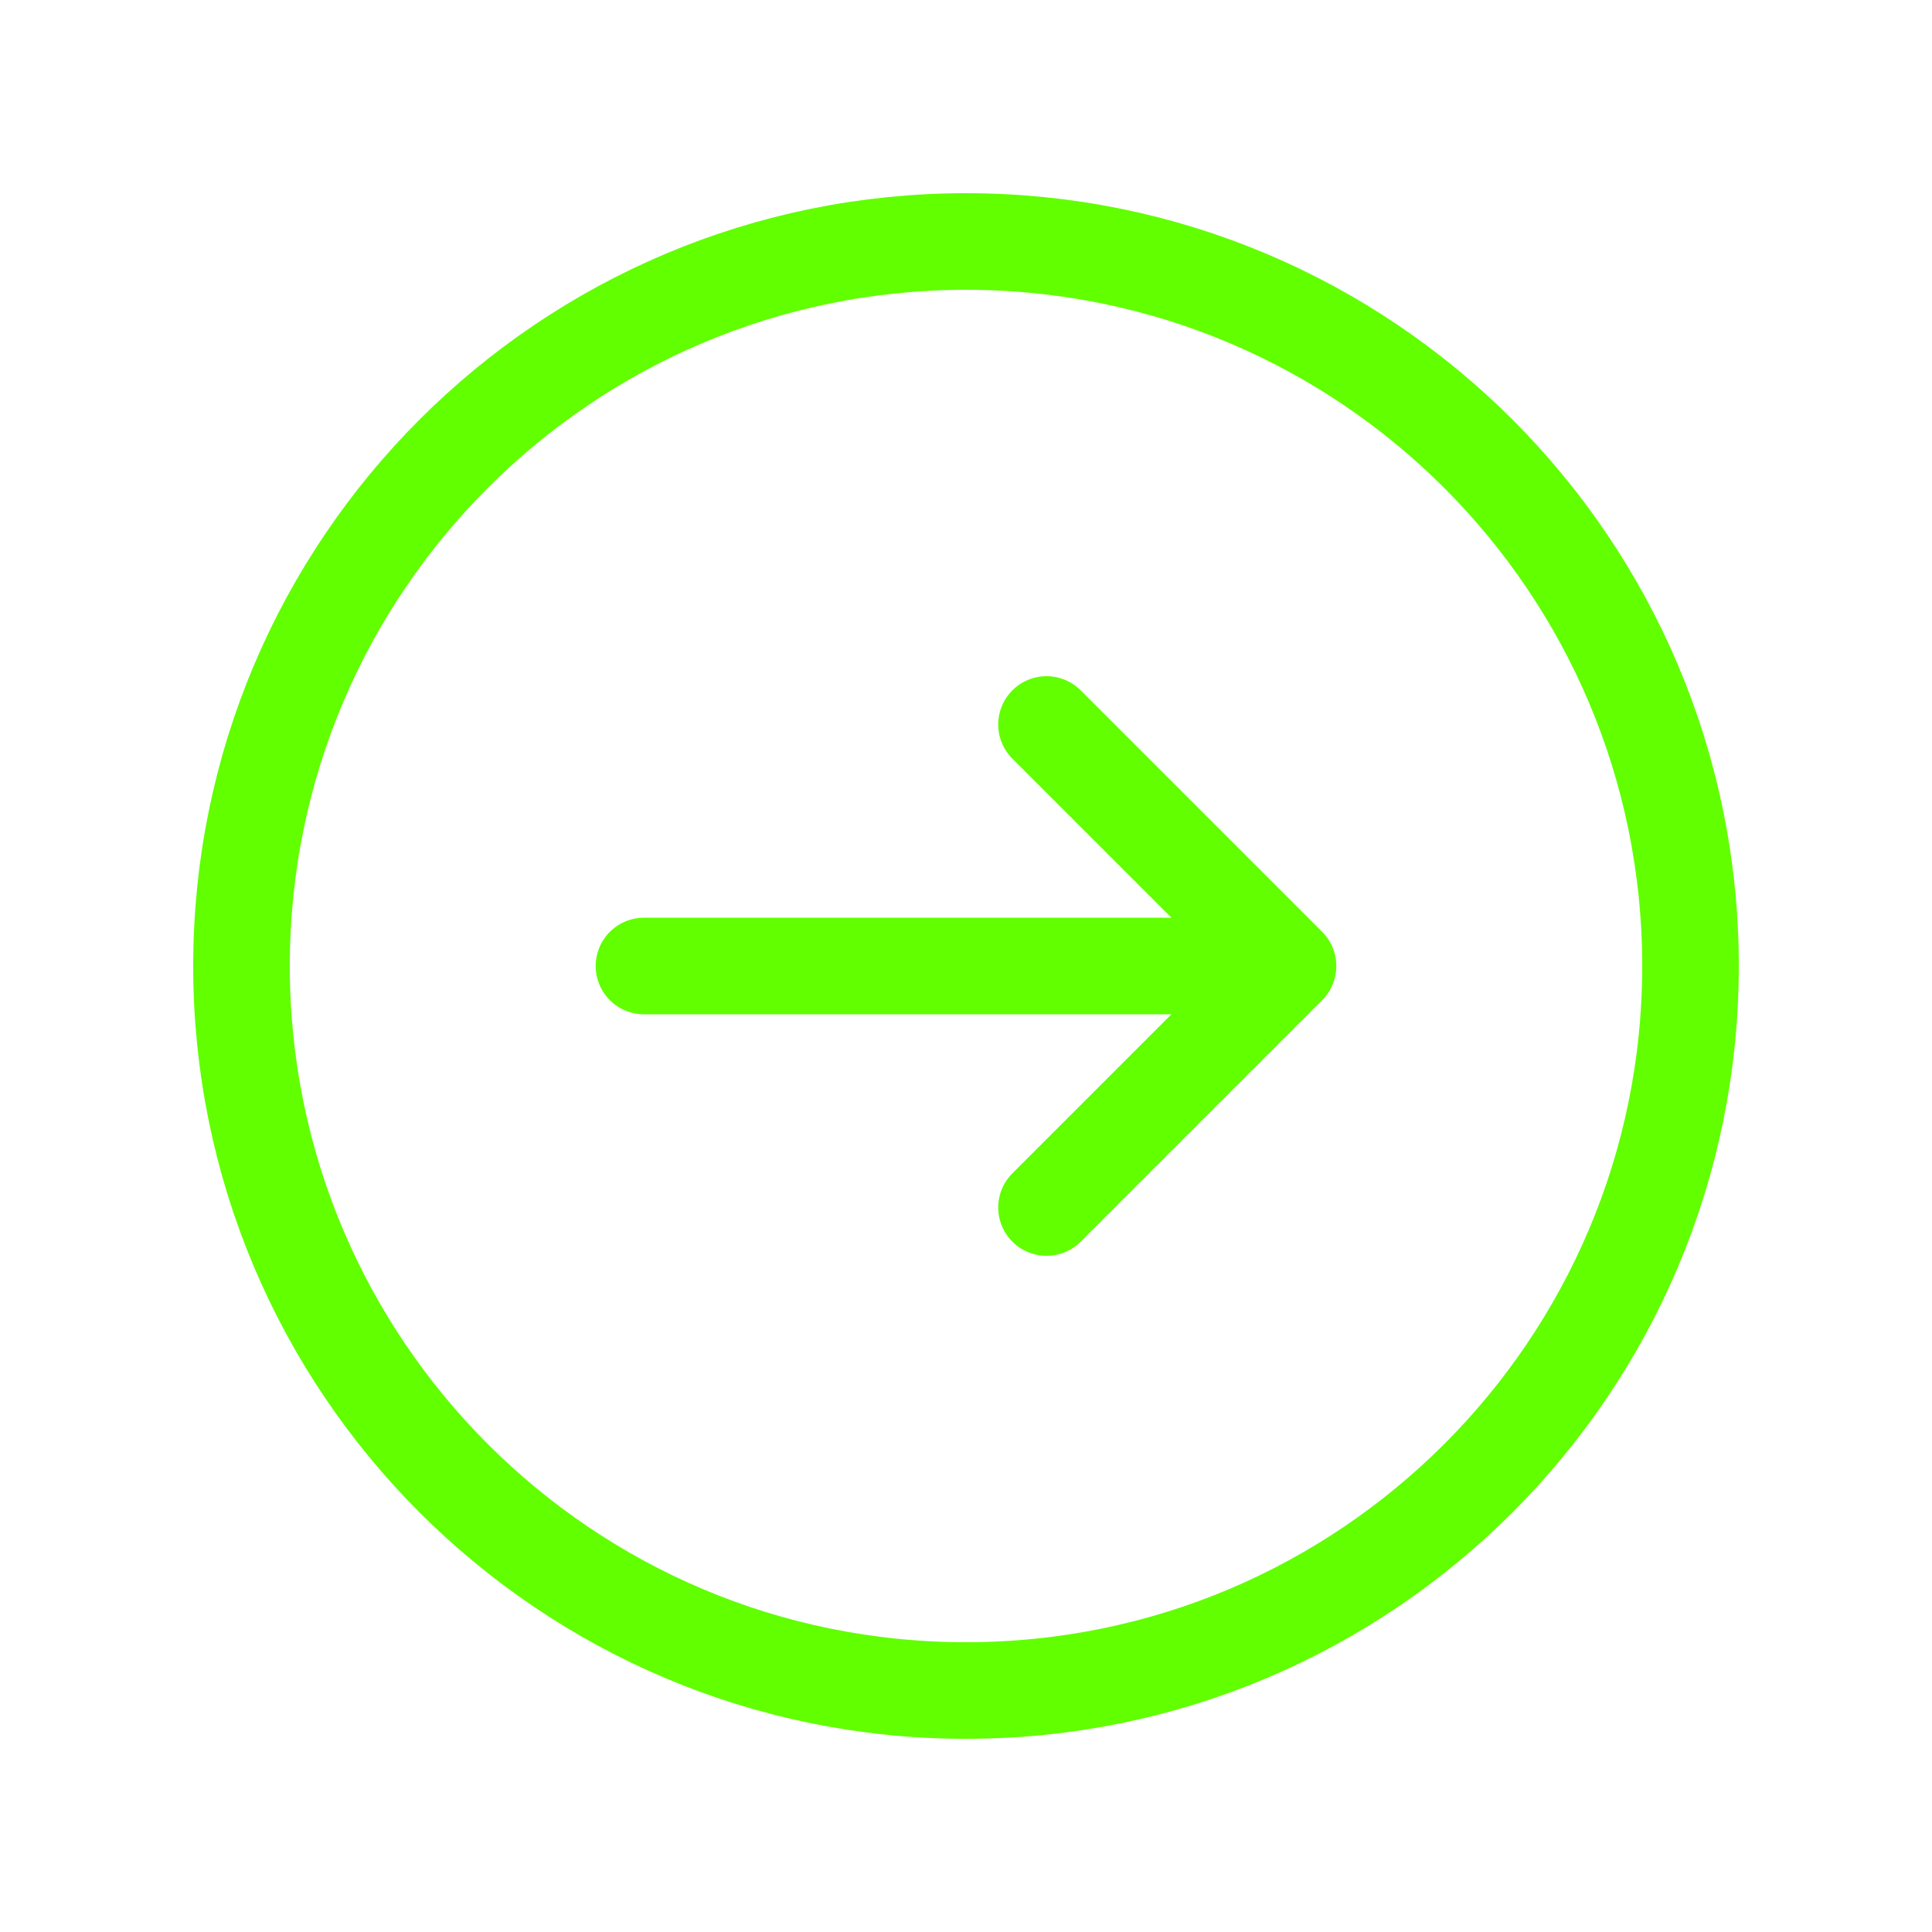
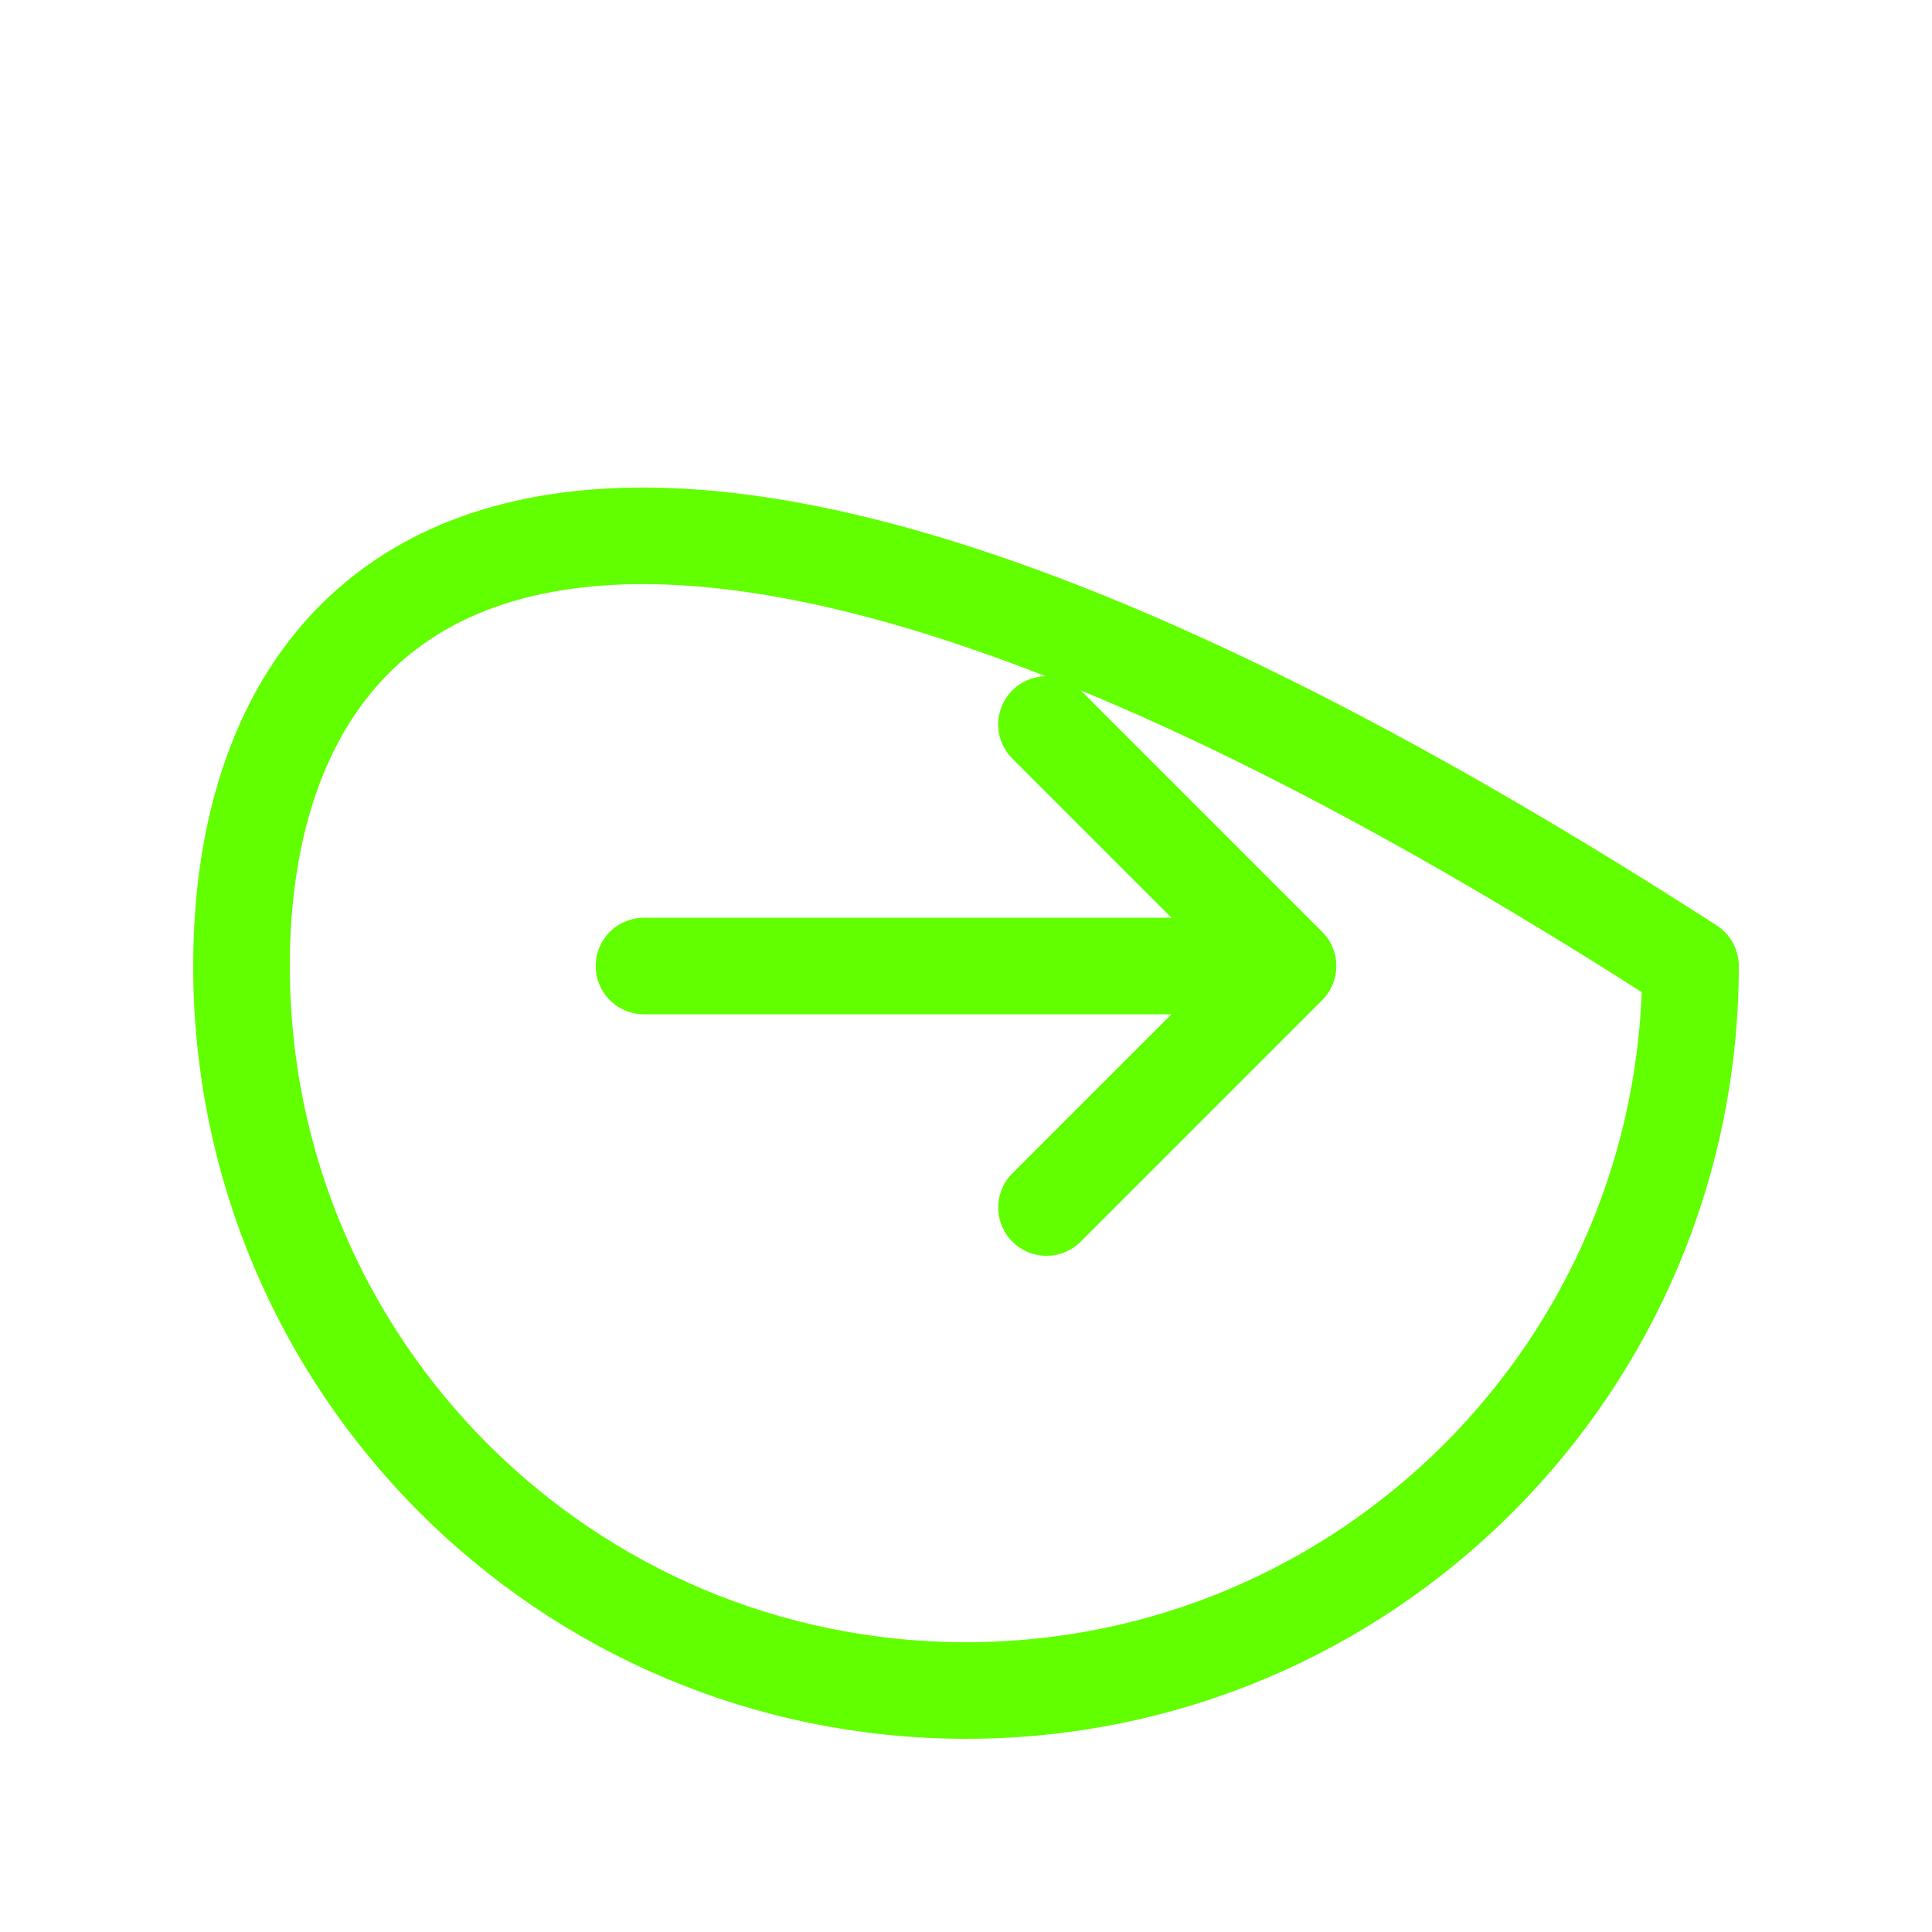
<svg xmlns="http://www.w3.org/2000/svg" width="40" height="40" viewBox="0 0 40 40" fill="none">
-   <path d="M21.667 25L26.667 20M26.667 20L21.667 15M26.667 20H13.333M35 20C35 11.716 28.284 5 20 5C11.716 5 5 11.716 5 20C5 28.284 11.716 35 20 35C28.284 35 35 28.284 35 20Z" stroke="#61FF00" stroke-width="2" stroke-linecap="round" stroke-linejoin="round" />
+   <path d="M21.667 25L26.667 20M26.667 20L21.667 15M26.667 20H13.333M35 20C11.716 5 5 11.716 5 20C5 28.284 11.716 35 20 35C28.284 35 35 28.284 35 20Z" stroke="#61FF00" stroke-width="2" stroke-linecap="round" stroke-linejoin="round" />
</svg>